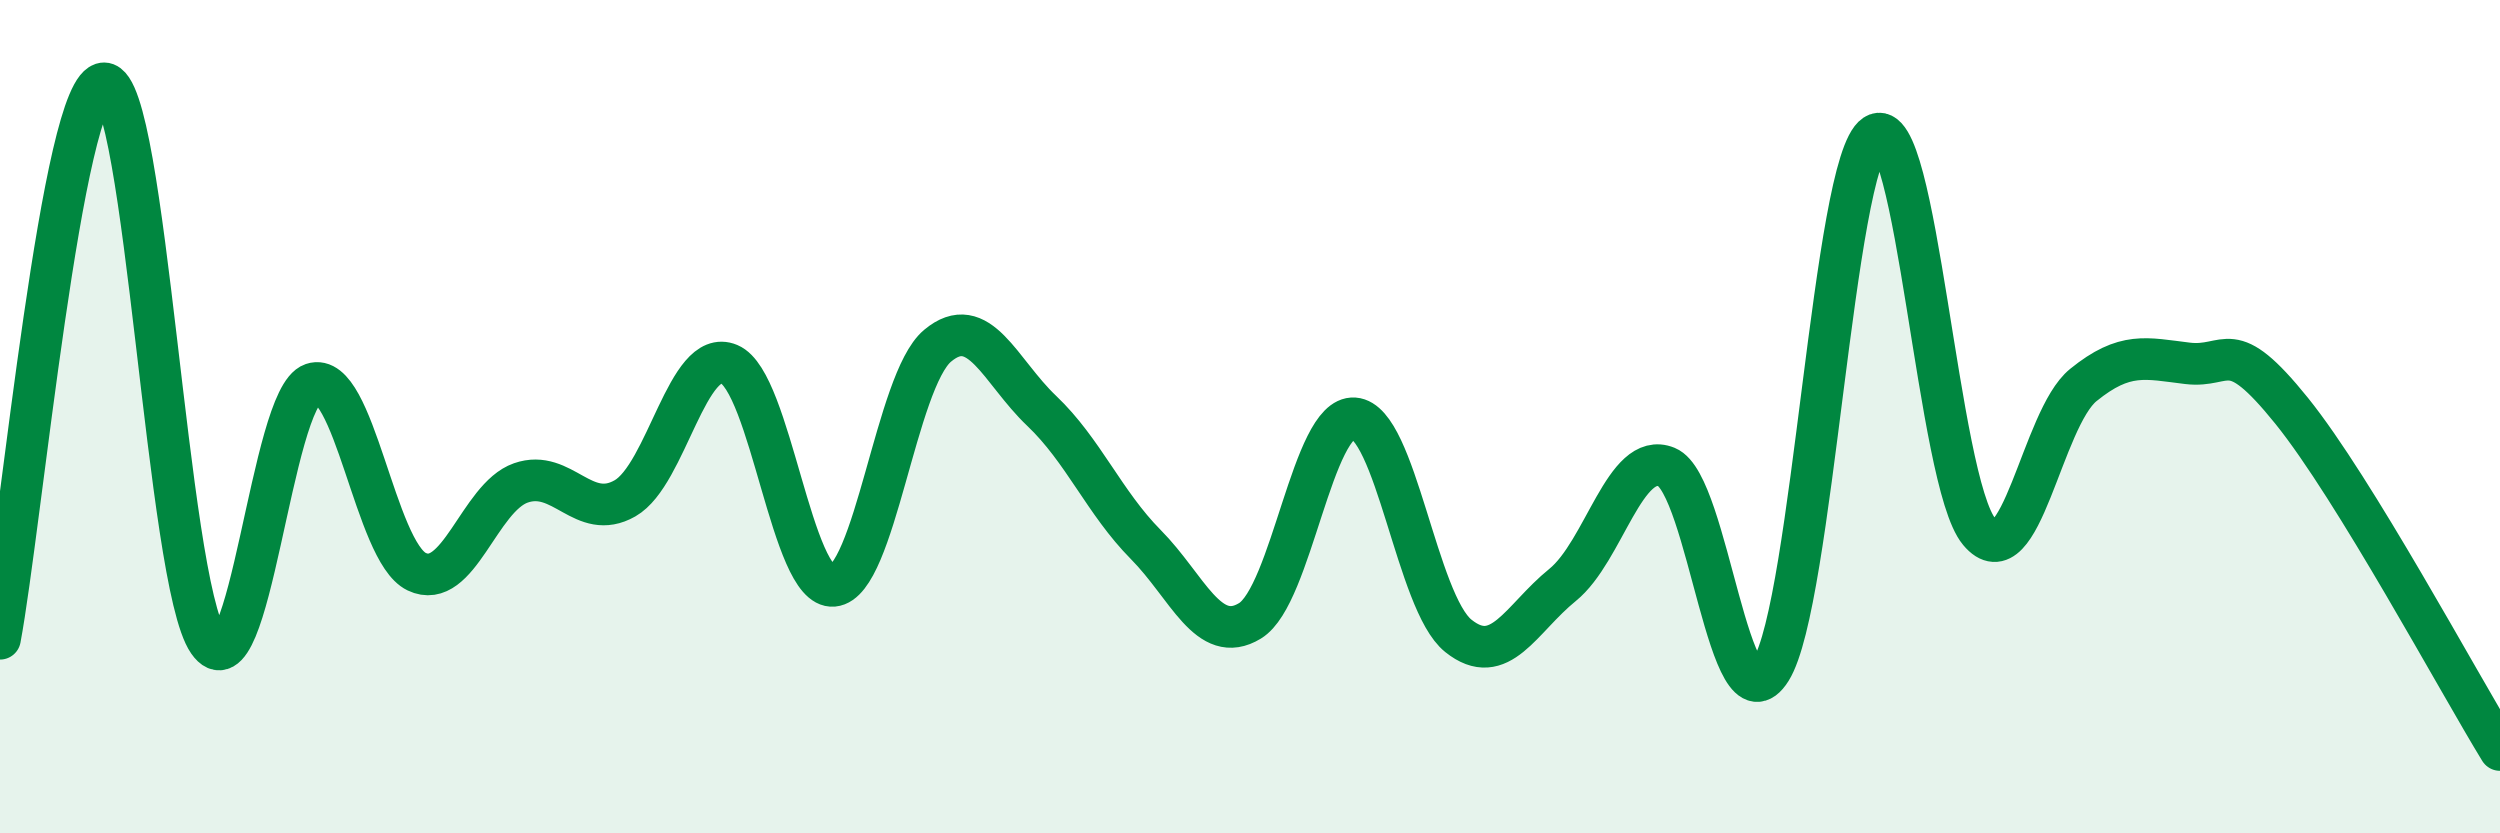
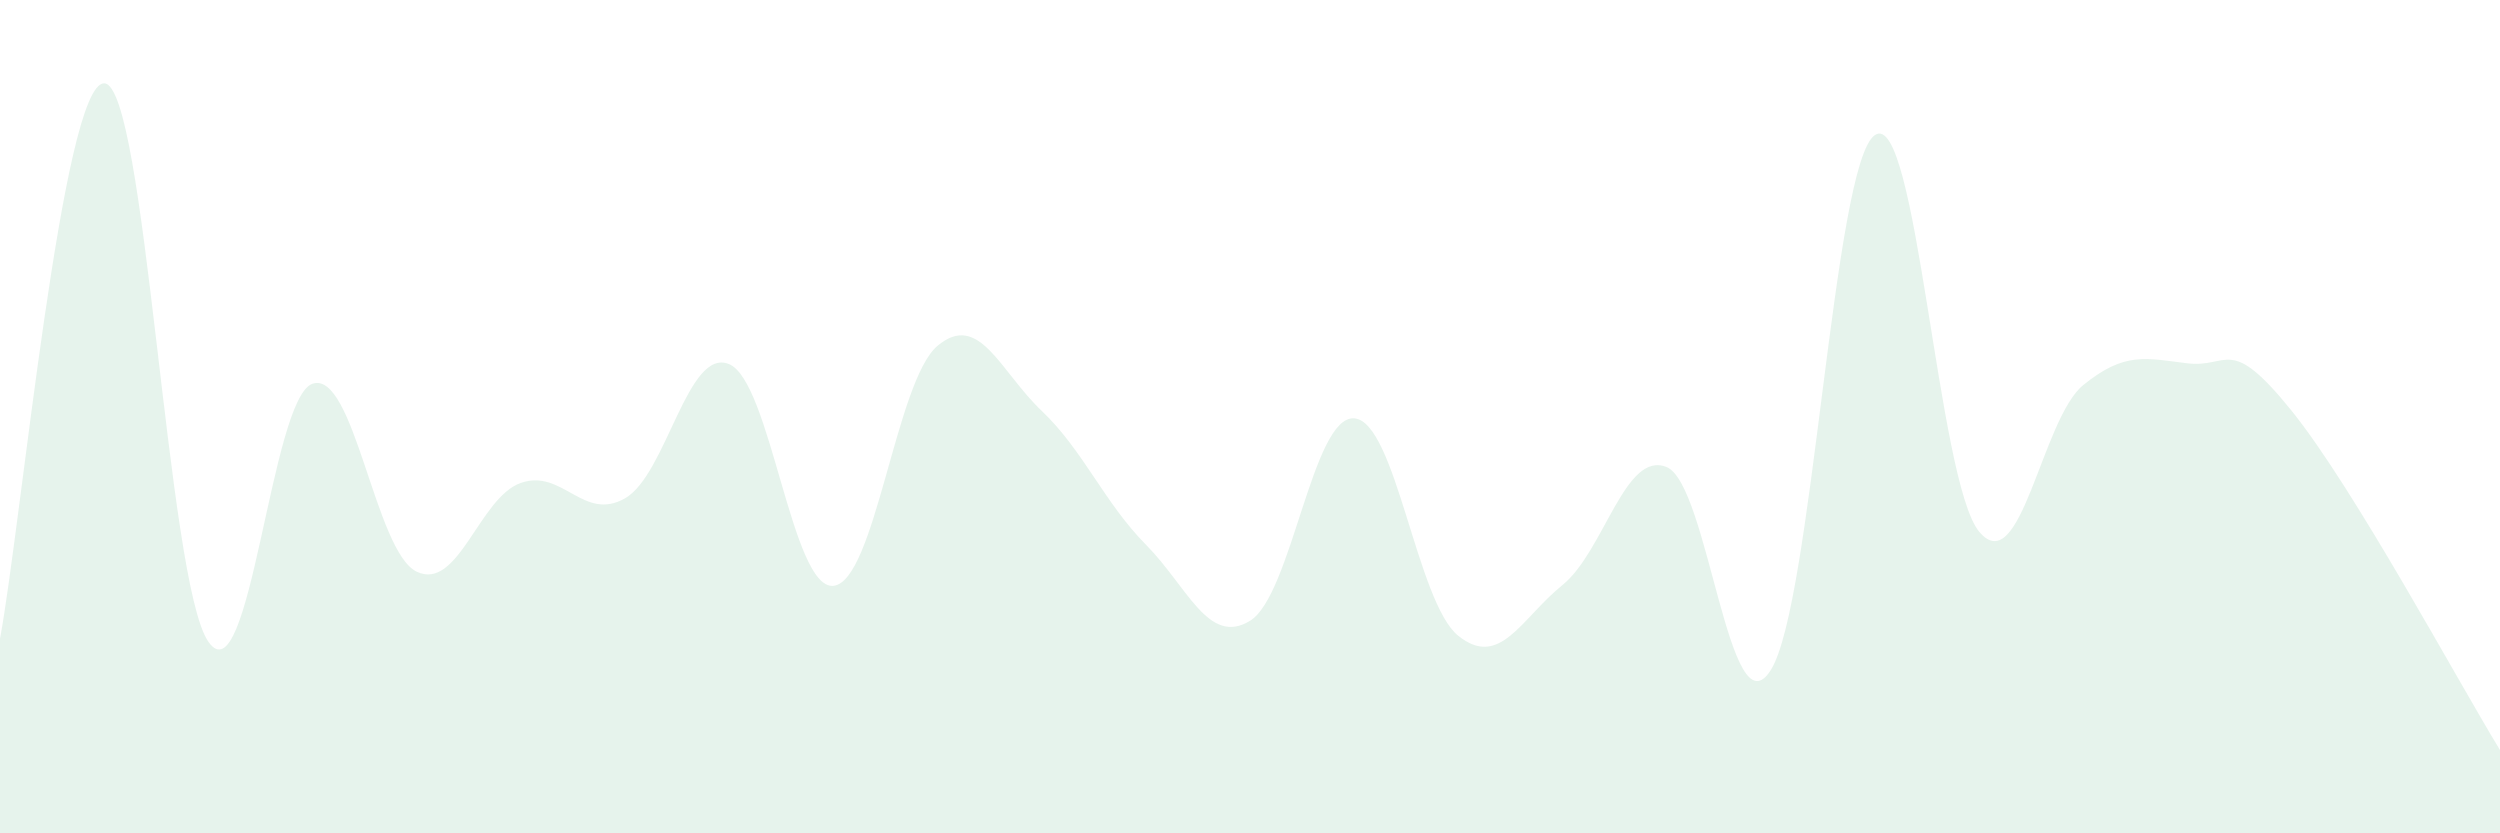
<svg xmlns="http://www.w3.org/2000/svg" width="60" height="20" viewBox="0 0 60 20">
  <path d="M 0,15.33 C 0.5,12.66 1.5,1.99 2.5,2 C 3.5,2.01 4,13.96 5,15.4 C 6,16.84 6.5,9.55 7.5,9.21 C 8.5,8.87 9,13.24 10,13.72 C 11,14.2 11.5,11.94 12.5,11.59 C 13.5,11.24 14,12.53 15,11.96 C 16,11.39 16.5,8.32 17.5,8.74 C 18.5,9.16 19,14.15 20,14.06 C 21,13.97 21.5,9.14 22.5,8.3 C 23.5,7.46 24,8.91 25,9.86 C 26,10.81 26.5,12.06 27.5,13.07 C 28.5,14.08 29,15.51 30,14.9 C 31,14.29 31.5,9.97 32.5,10.04 C 33.5,10.11 34,14.46 35,15.26 C 36,16.06 36.5,14.85 37.5,14.04 C 38.5,13.23 39,10.8 40,11.21 C 41,11.62 41.5,17.67 42.5,16.08 C 43.5,14.49 44,3.9 45,3.24 C 46,2.58 46.5,11.56 47.5,12.76 C 48.5,13.96 49,10.05 50,9.24 C 51,8.43 51.5,8.6 52.5,8.72 C 53.5,8.84 53.5,8 55,9.86 C 56.5,11.72 59,16.37 60,18L60 20L0 20Z" fill="#008740" opacity="0.1" stroke-linecap="round" stroke-linejoin="round" />
-   <path d="M 0,15.33 C 0.5,12.66 1.5,1.99 2.5,2 C 3.5,2.01 4,13.96 5,15.4 C 6,16.84 6.5,9.55 7.5,9.21 C 8.5,8.87 9,13.24 10,13.72 C 11,14.2 11.5,11.94 12.5,11.59 C 13.5,11.24 14,12.53 15,11.96 C 16,11.39 16.5,8.32 17.5,8.74 C 18.5,9.16 19,14.15 20,14.06 C 21,13.97 21.5,9.14 22.5,8.3 C 23.5,7.46 24,8.91 25,9.86 C 26,10.81 26.5,12.06 27.5,13.07 C 28.5,14.08 29,15.51 30,14.9 C 31,14.29 31.5,9.97 32.5,10.04 C 33.5,10.11 34,14.46 35,15.26 C 36,16.06 36.5,14.85 37.5,14.04 C 38.5,13.23 39,10.8 40,11.21 C 41,11.62 41.5,17.67 42.5,16.08 C 43.5,14.49 44,3.9 45,3.24 C 46,2.58 46.5,11.56 47.5,12.76 C 48.5,13.96 49,10.05 50,9.24 C 51,8.43 51.5,8.6 52.5,8.72 C 53.5,8.84 53.5,8 55,9.86 C 56.5,11.72 59,16.37 60,18" stroke="#008740" stroke-width="1" fill="none" stroke-linecap="round" stroke-linejoin="round" />
</svg>